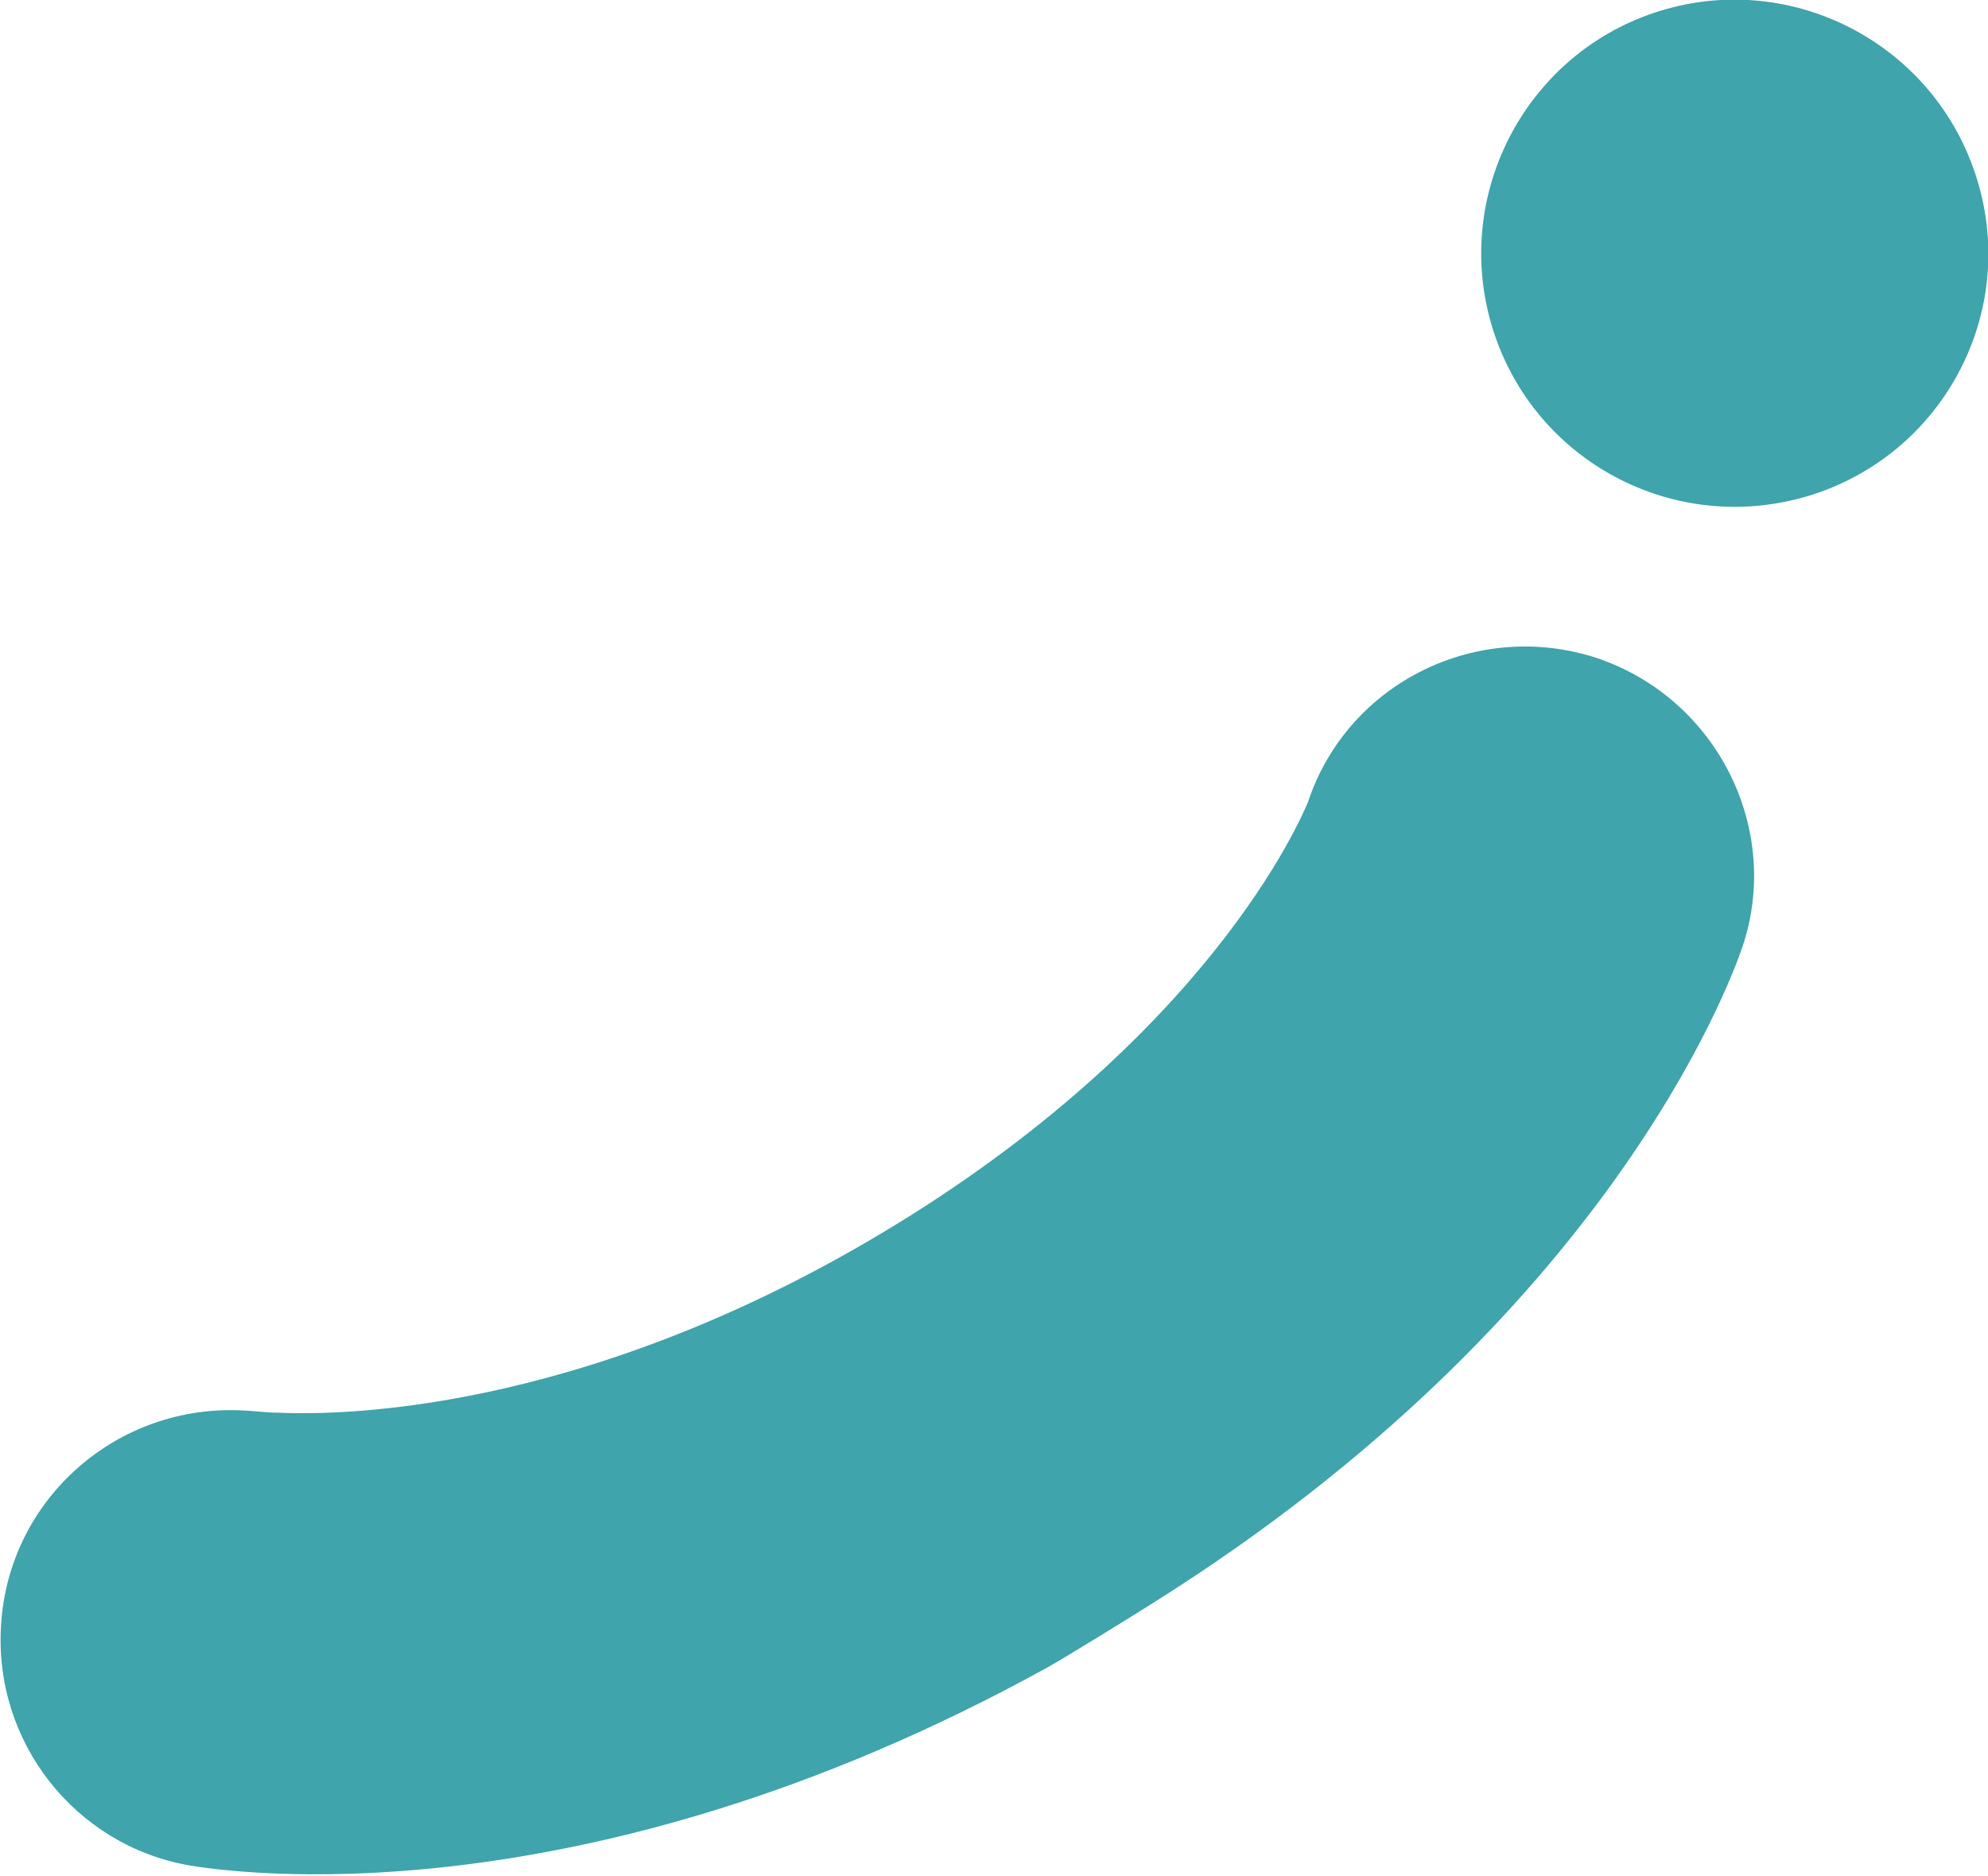
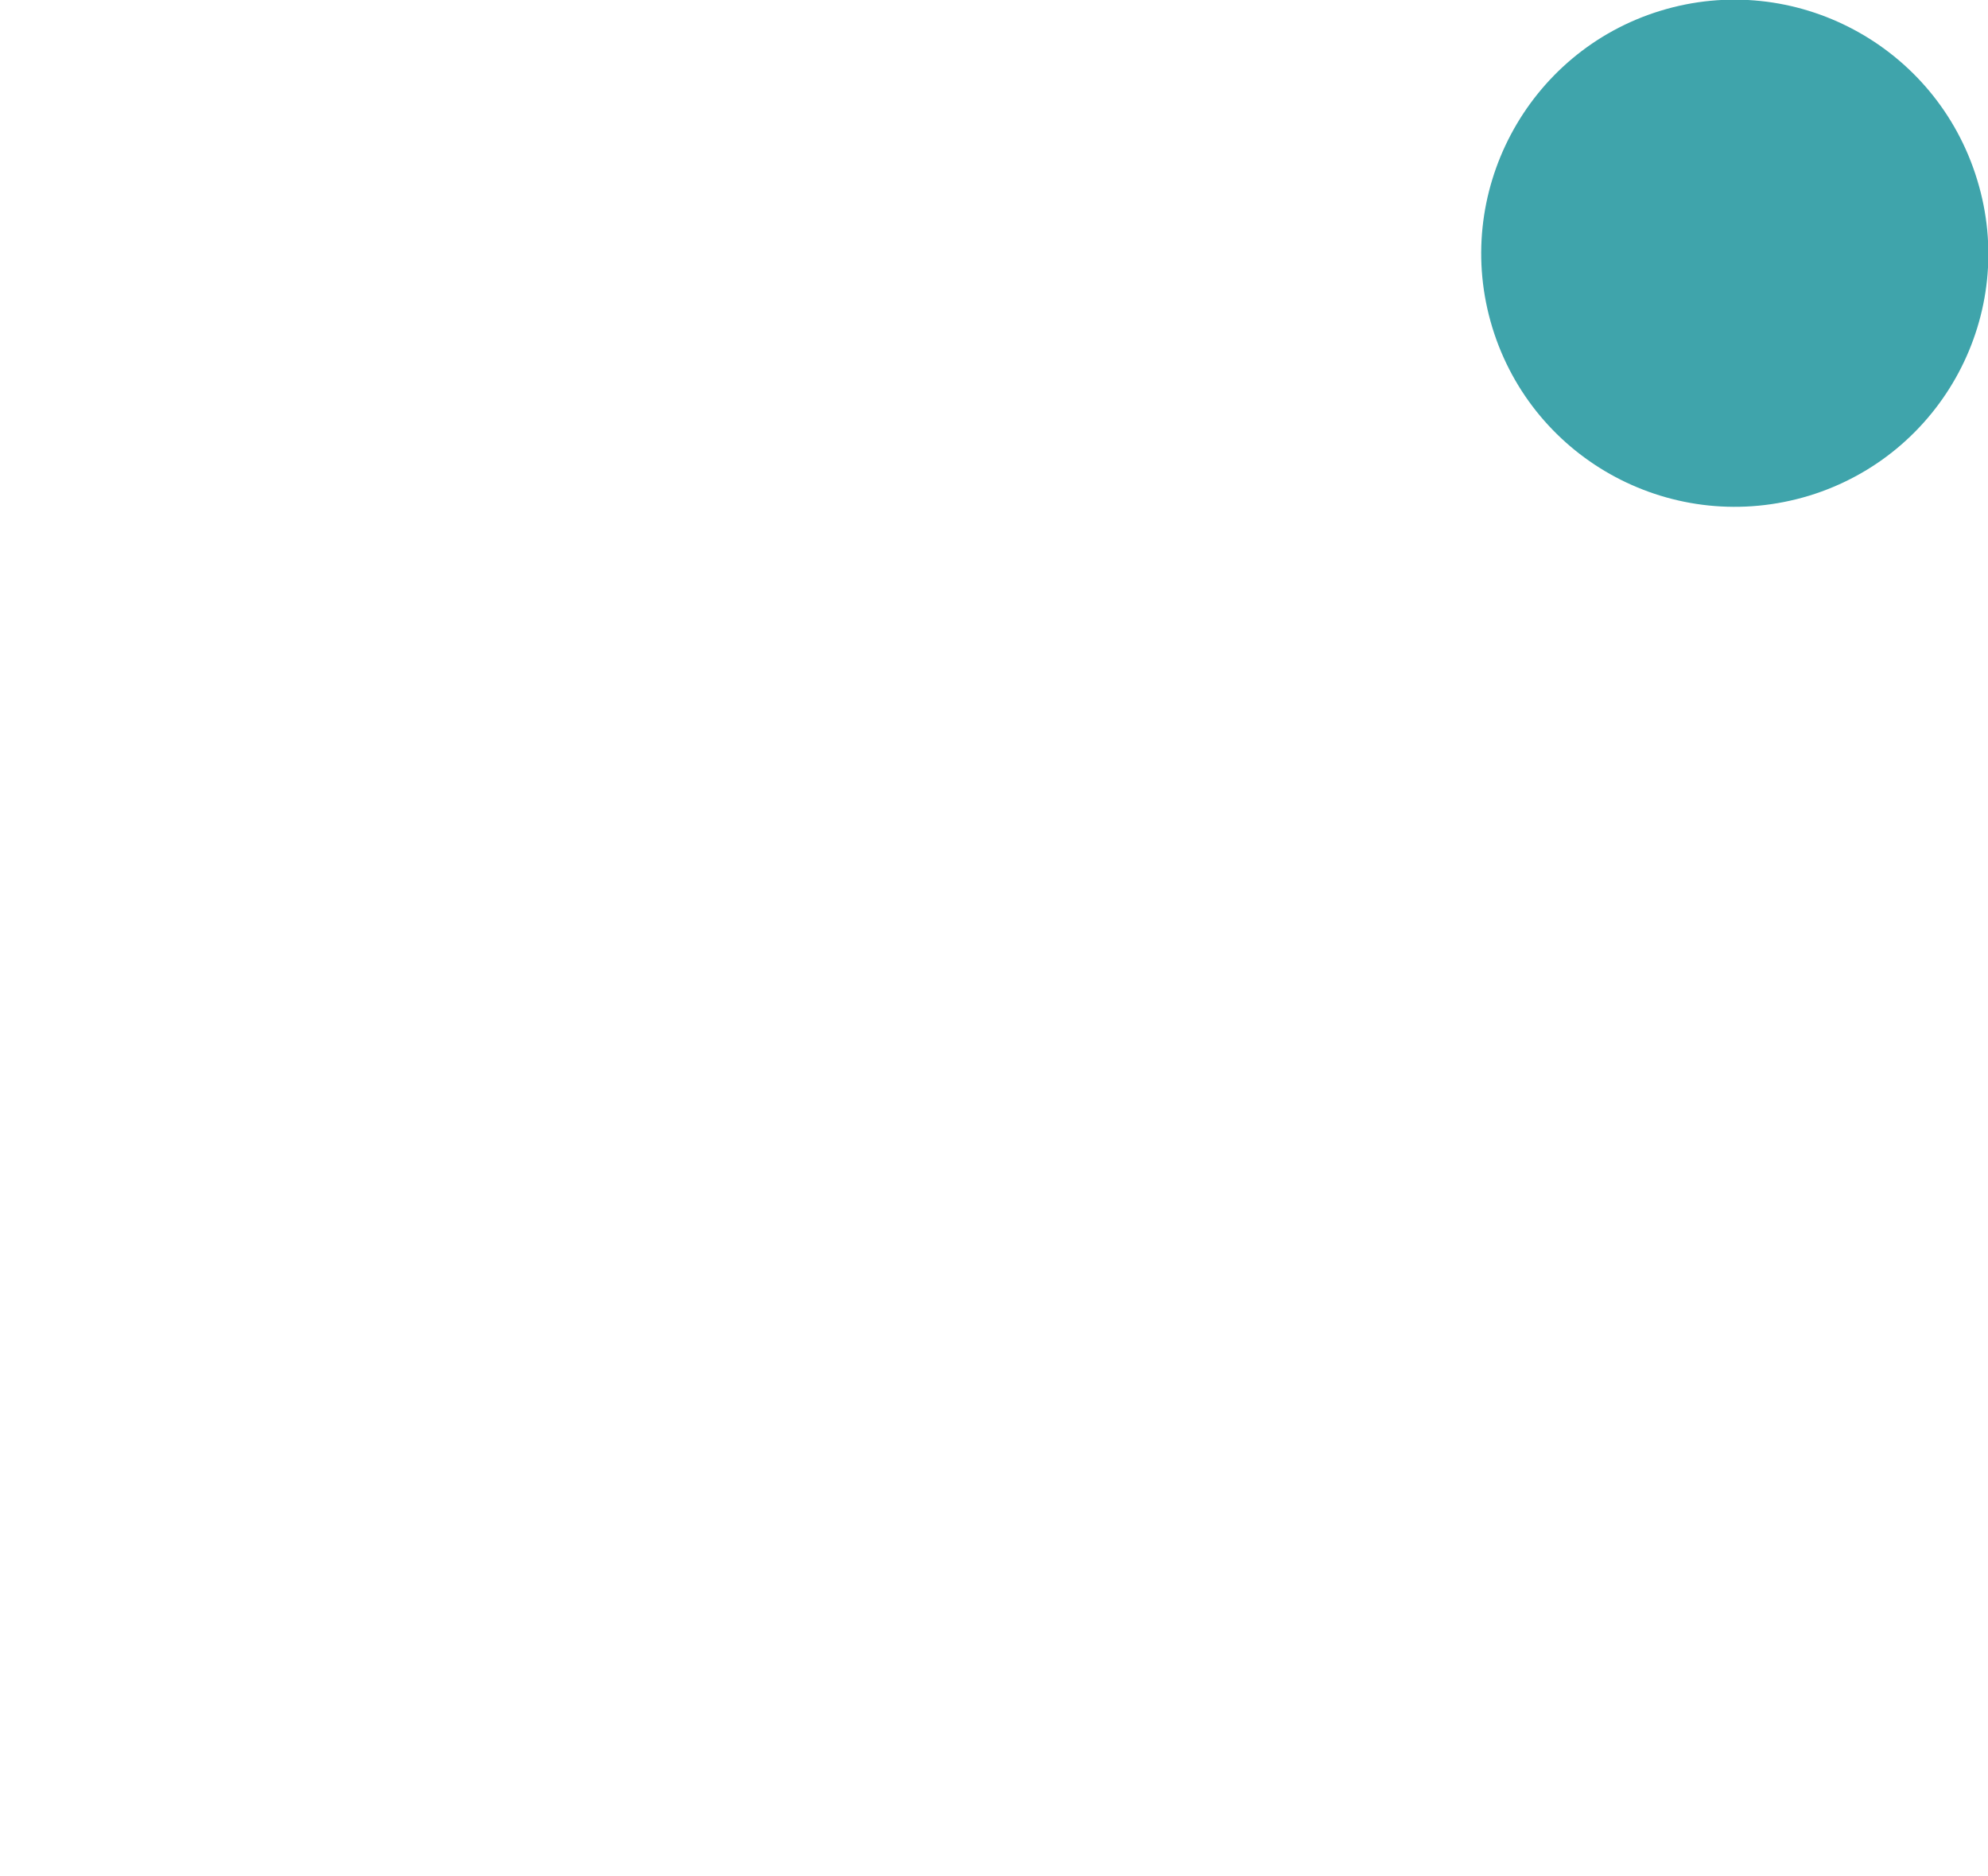
<svg xmlns="http://www.w3.org/2000/svg" version="1.1" id="Ebene_1" x="0px" y="0px" viewBox="0 0 184.5 174.1" style="enable-background:new 0 0 184.5 174.1;" xml:space="preserve">
  <style type="text/css">
	.st0{fill:#3FA4AB;}
</style>
  <path class="st0" d="M183.5,16.7C179.7,4.2,166.5-2.8,154.1,1S134.7,18,138.5,30.4s16.9,19.4,29.4,15.6c0,0,0,0,0,0  C180.3,42.2,187.3,29.1,183.5,16.7L183.5,16.7z" />
-   <path class="st0" d="M148.3,61.1c-11.1-3.7-23.2,2.2-26.9,13.3c-0.1,0.2-7.8,20.1-36.9,38.4c-28.5,17.9-51.7,18.6-58.6,18.3  c-1.2,0-2.7-0.2-3.2-0.2c-11.8-0.7-21.9,8.2-22.6,19.9c-0.7,10.8,6.8,20.4,17.4,22.3c3.6,0.6,36.2,5.6,79.6-18.3  c1.3-0.7,7.8-4.7,10-6.1c42-26.4,53.4-57.3,54.6-60.8C165.4,77,159.4,64.9,148.3,61.1C148.3,61.1,148.3,61.1,148.3,61.1L148.3,61.1z  " />
</svg>